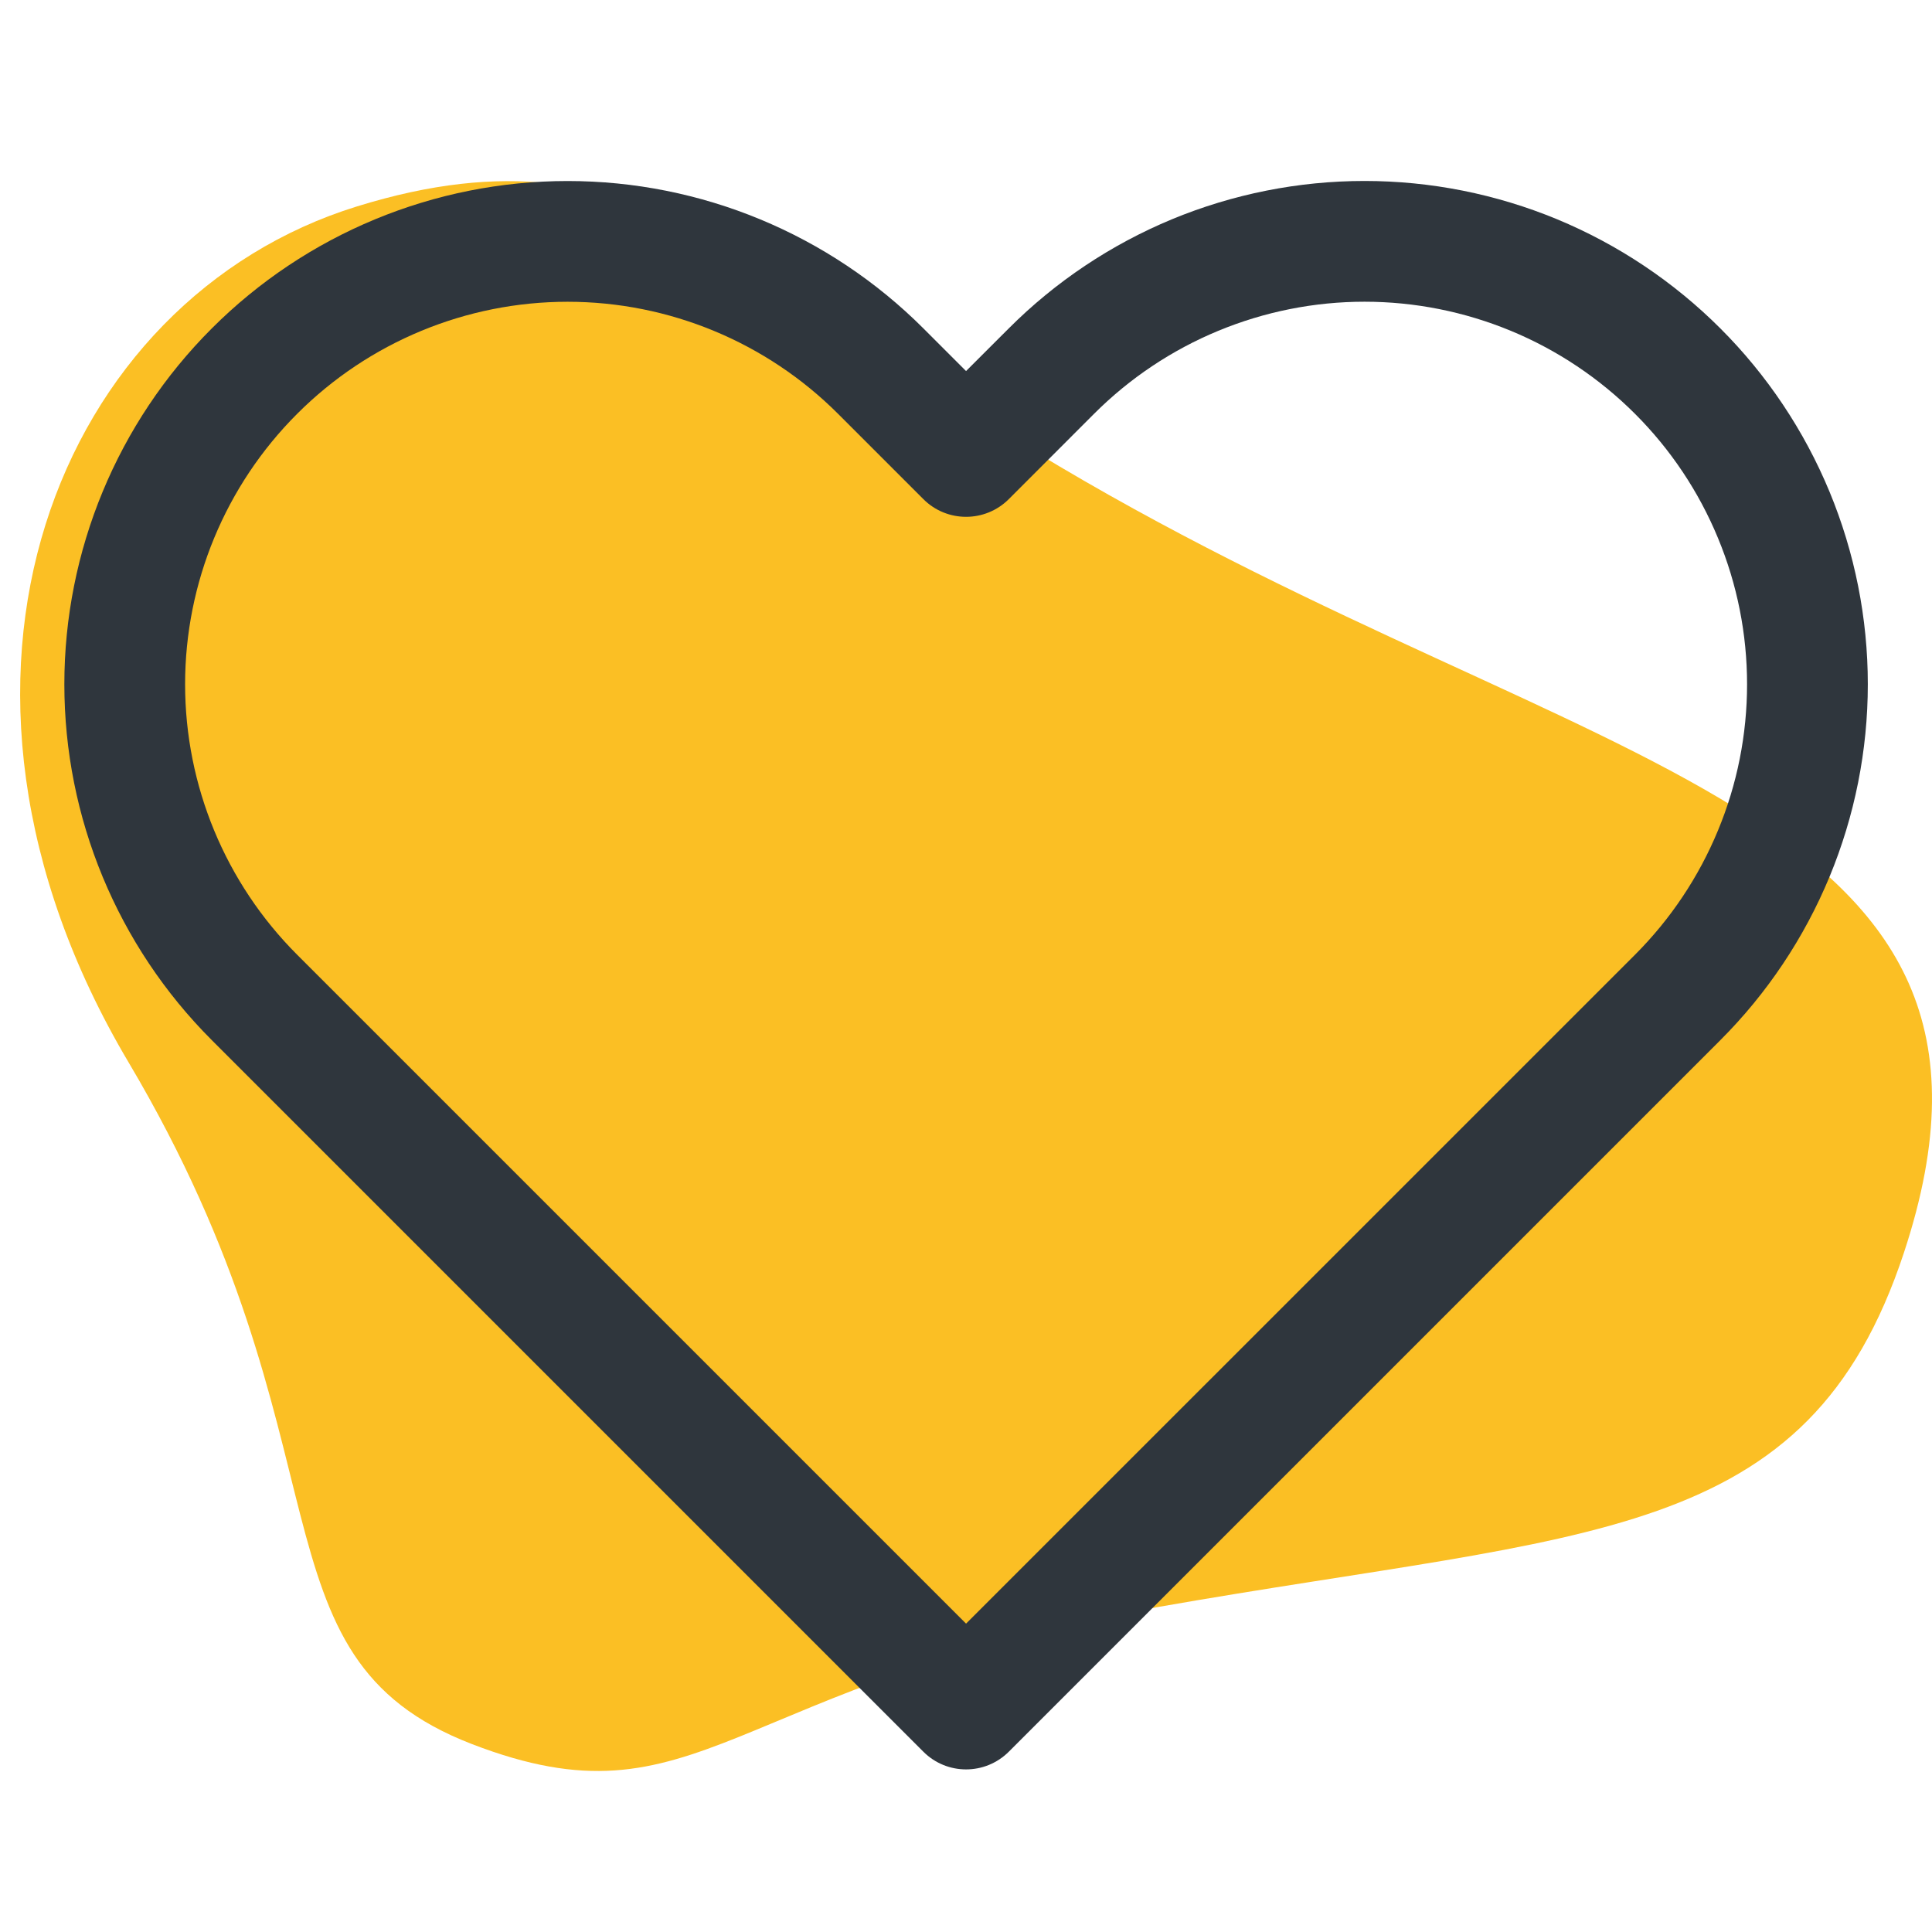
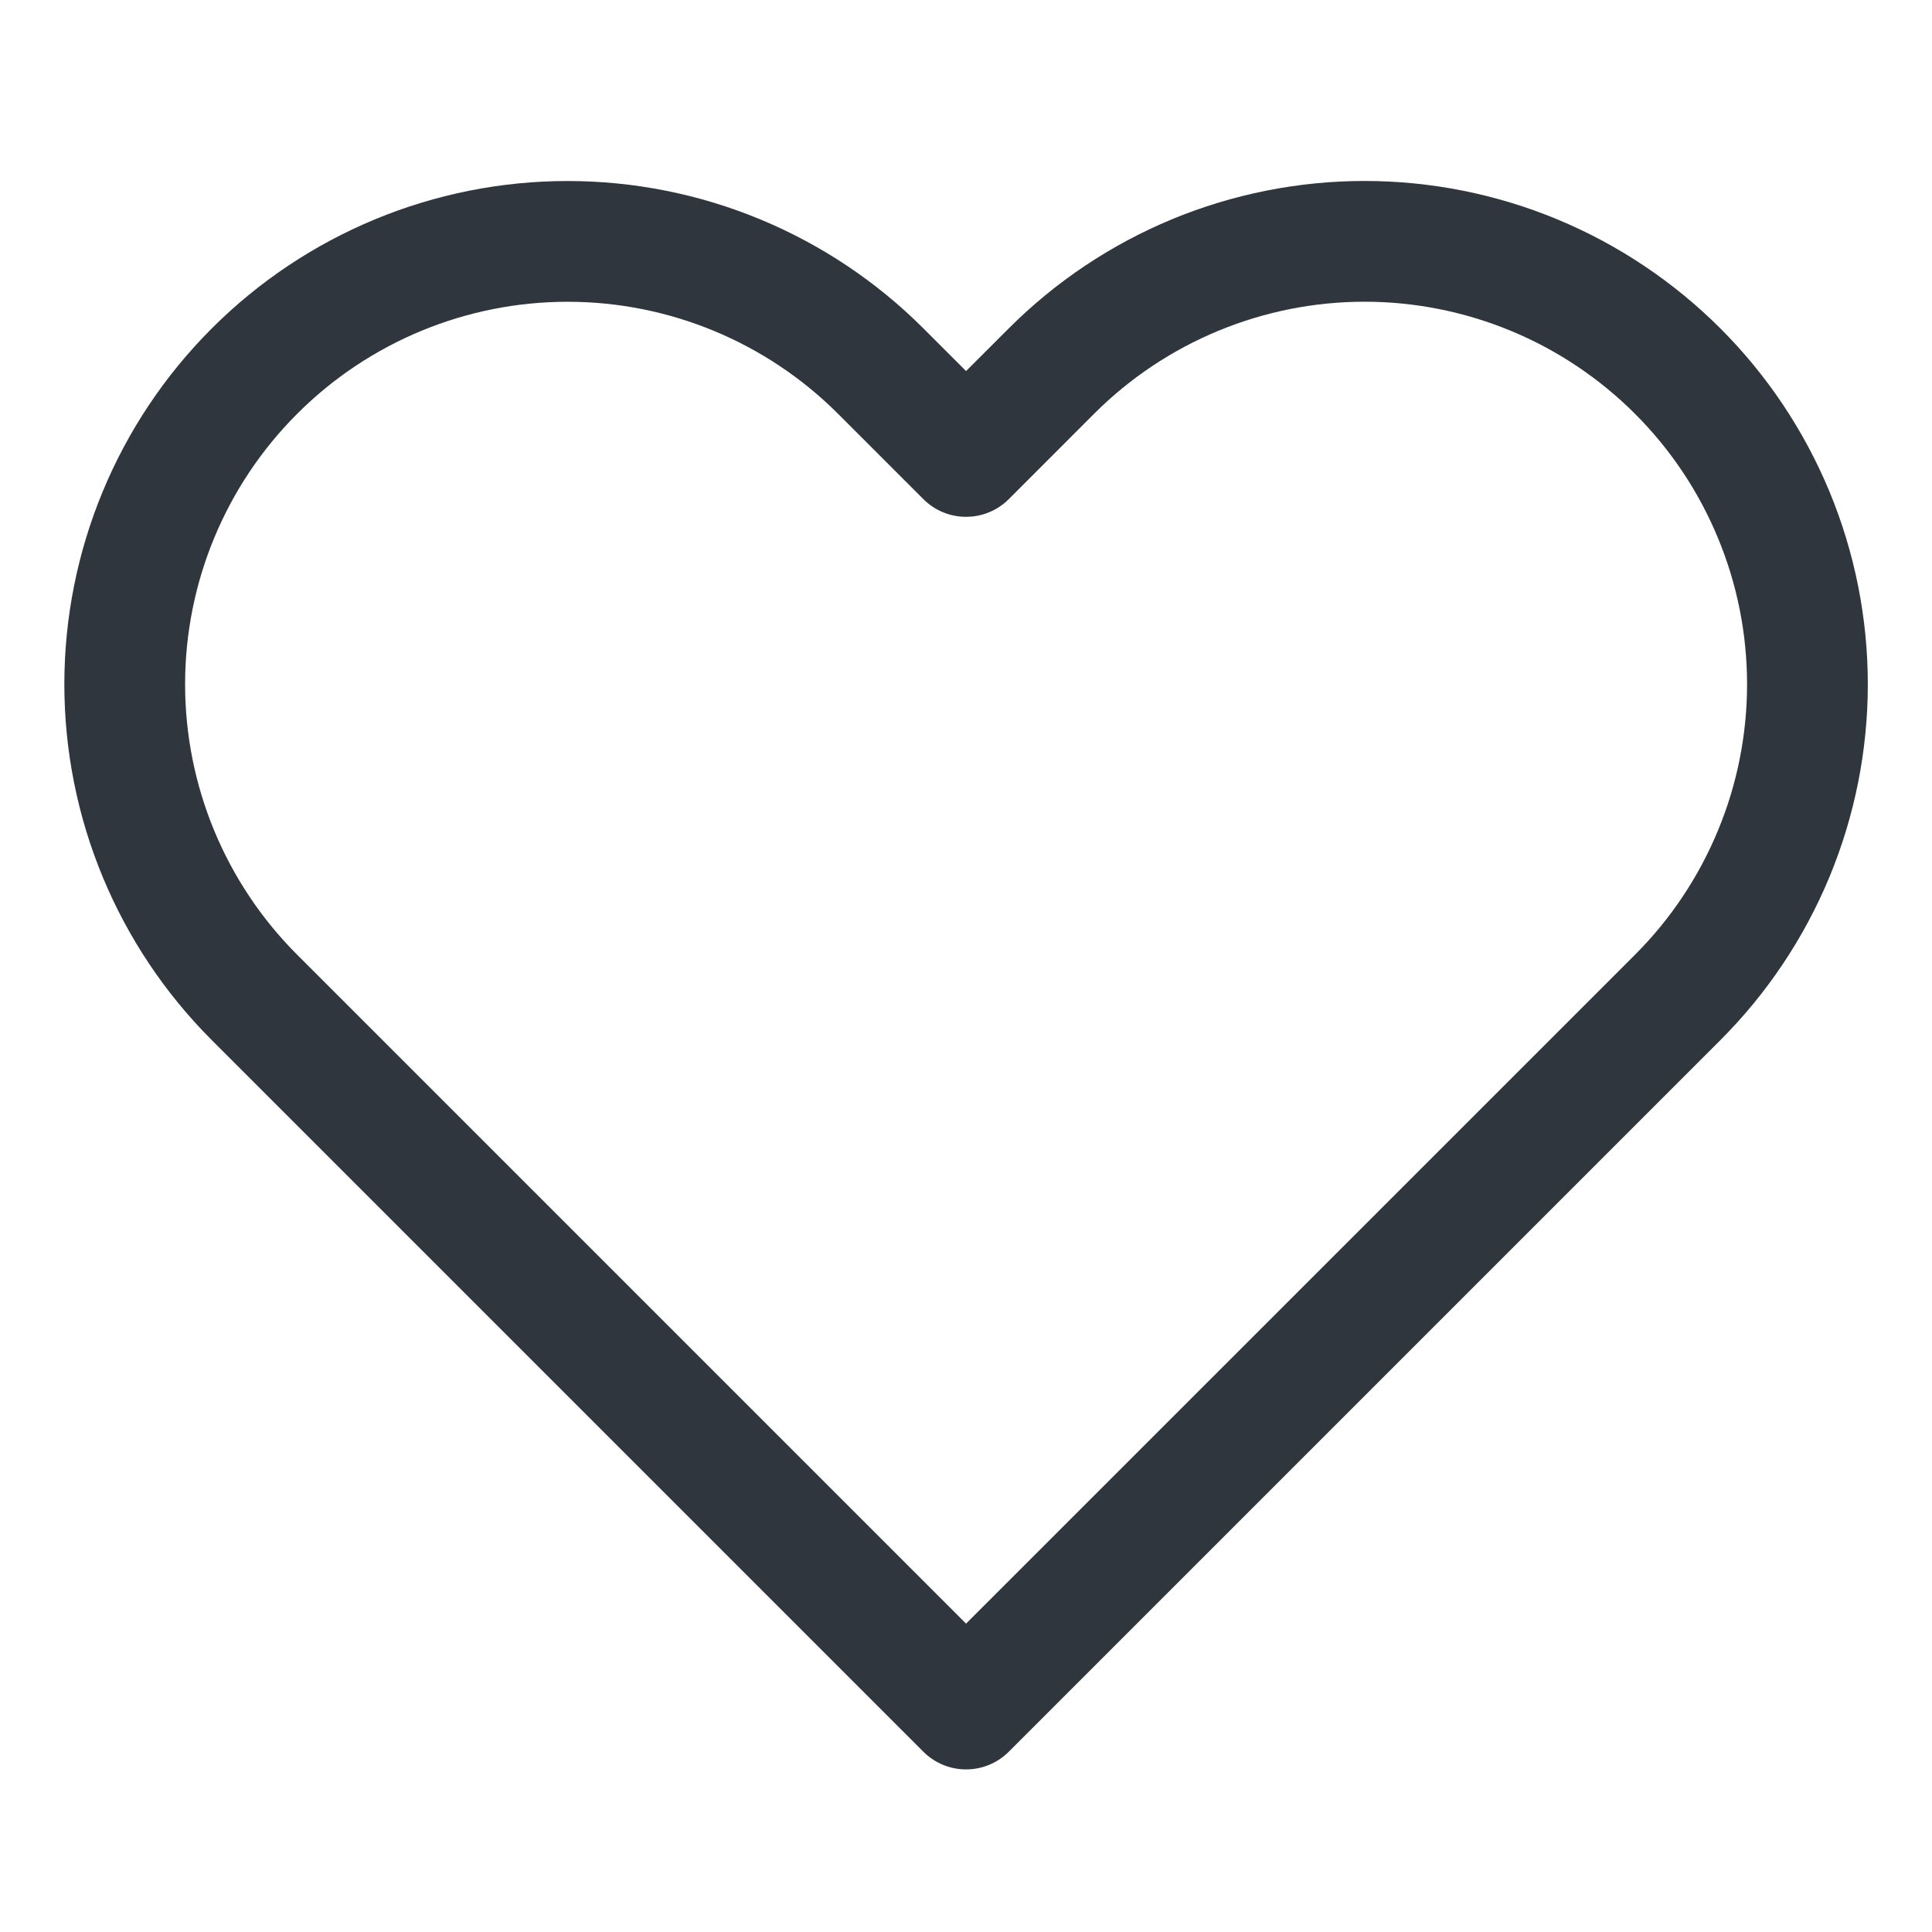
<svg xmlns="http://www.w3.org/2000/svg" width="36" height="36" viewBox="0 0 36 36" fill="none">
-   <path d="M6.649 3.847C12.191 2.13 14.203 5.411 19.744 8.692C29.573 14.512 38.248 14.948 35.477 23.342C33.682 28.781 29.639 28.53 21.591 29.942C13.543 31.353 13.048 34.138 8.793 32.498C4.539 30.858 6.649 26.966 2.395 19.794C-1.86 12.621 1.108 5.563 6.649 3.847Z" fill="#FBBF24" />
  <path fill-rule="evenodd" clip-rule="evenodd" d="M21.837 4.086C22.975 3.615 24.195 3.372 25.426 3.372C26.658 3.372 27.877 3.615 29.015 4.086C30.152 4.558 31.186 5.249 32.057 6.12C32.928 6.99 33.618 8.024 34.09 9.161C34.561 10.299 34.804 11.518 34.804 12.75C34.804 13.982 34.561 15.201 34.09 16.339C33.618 17.476 32.928 18.51 32.057 19.381C32.057 19.381 32.057 19.381 32.057 19.381L18.797 32.641C18.357 33.08 17.645 33.08 17.206 32.641L3.946 19.381C2.187 17.622 1.199 15.237 1.199 12.75C1.199 10.263 2.187 7.878 3.946 6.12C5.704 4.361 8.089 3.373 10.576 3.373C13.063 3.373 15.448 4.361 17.207 6.12L18.001 6.914L18.796 6.12C19.666 5.249 20.7 4.558 21.837 4.086ZM25.426 5.622C24.49 5.622 23.563 5.807 22.699 6.165C21.834 6.523 21.049 7.048 20.387 7.71L18.797 9.301C18.357 9.74 17.645 9.74 17.206 9.301L15.616 7.711C14.279 6.374 12.466 5.623 10.576 5.623C8.686 5.623 6.873 6.374 5.537 7.711C4.2 9.047 3.449 10.86 3.449 12.75C3.449 14.64 4.2 16.453 5.537 17.79L18.001 30.254L30.466 17.79C31.128 17.128 31.653 16.342 32.011 15.477C32.37 14.613 32.554 13.686 32.554 12.75C32.554 11.814 32.37 10.887 32.011 10.023C31.653 9.158 31.128 8.372 30.466 7.711C29.804 7.049 29.018 6.523 28.154 6.165C27.289 5.807 26.362 5.622 25.426 5.622Z" fill="#2F363D" />
</svg>